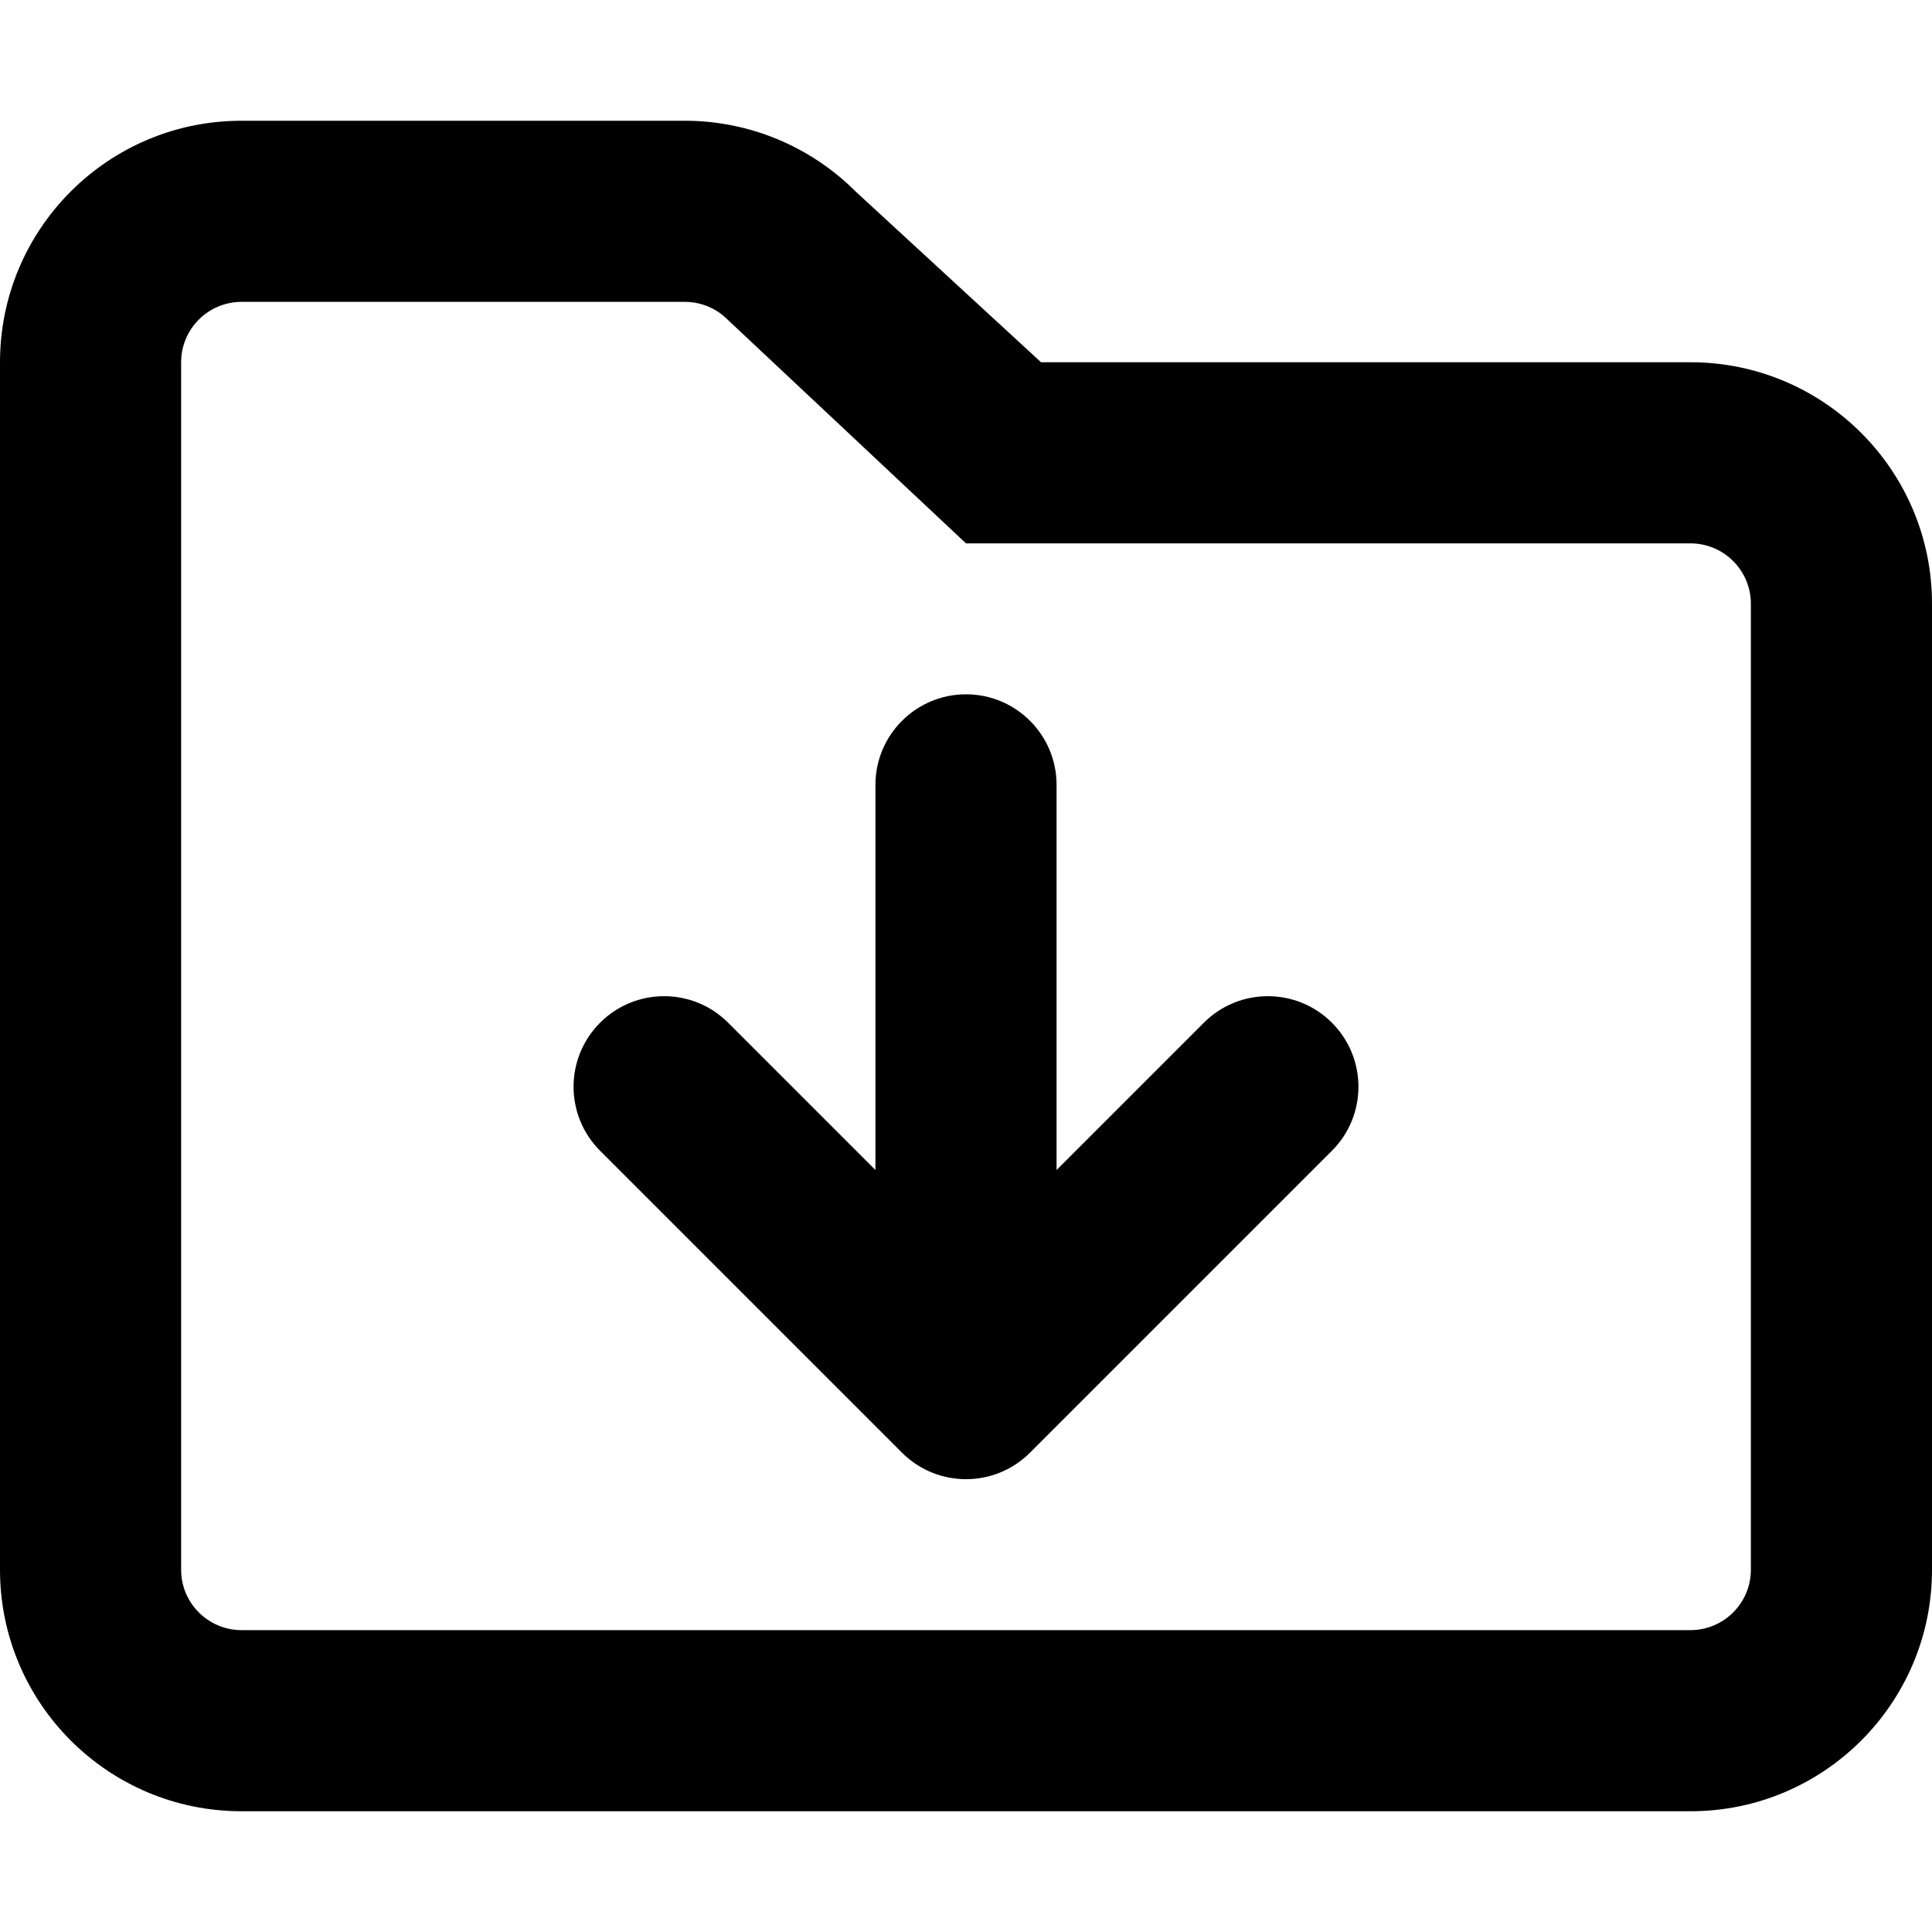
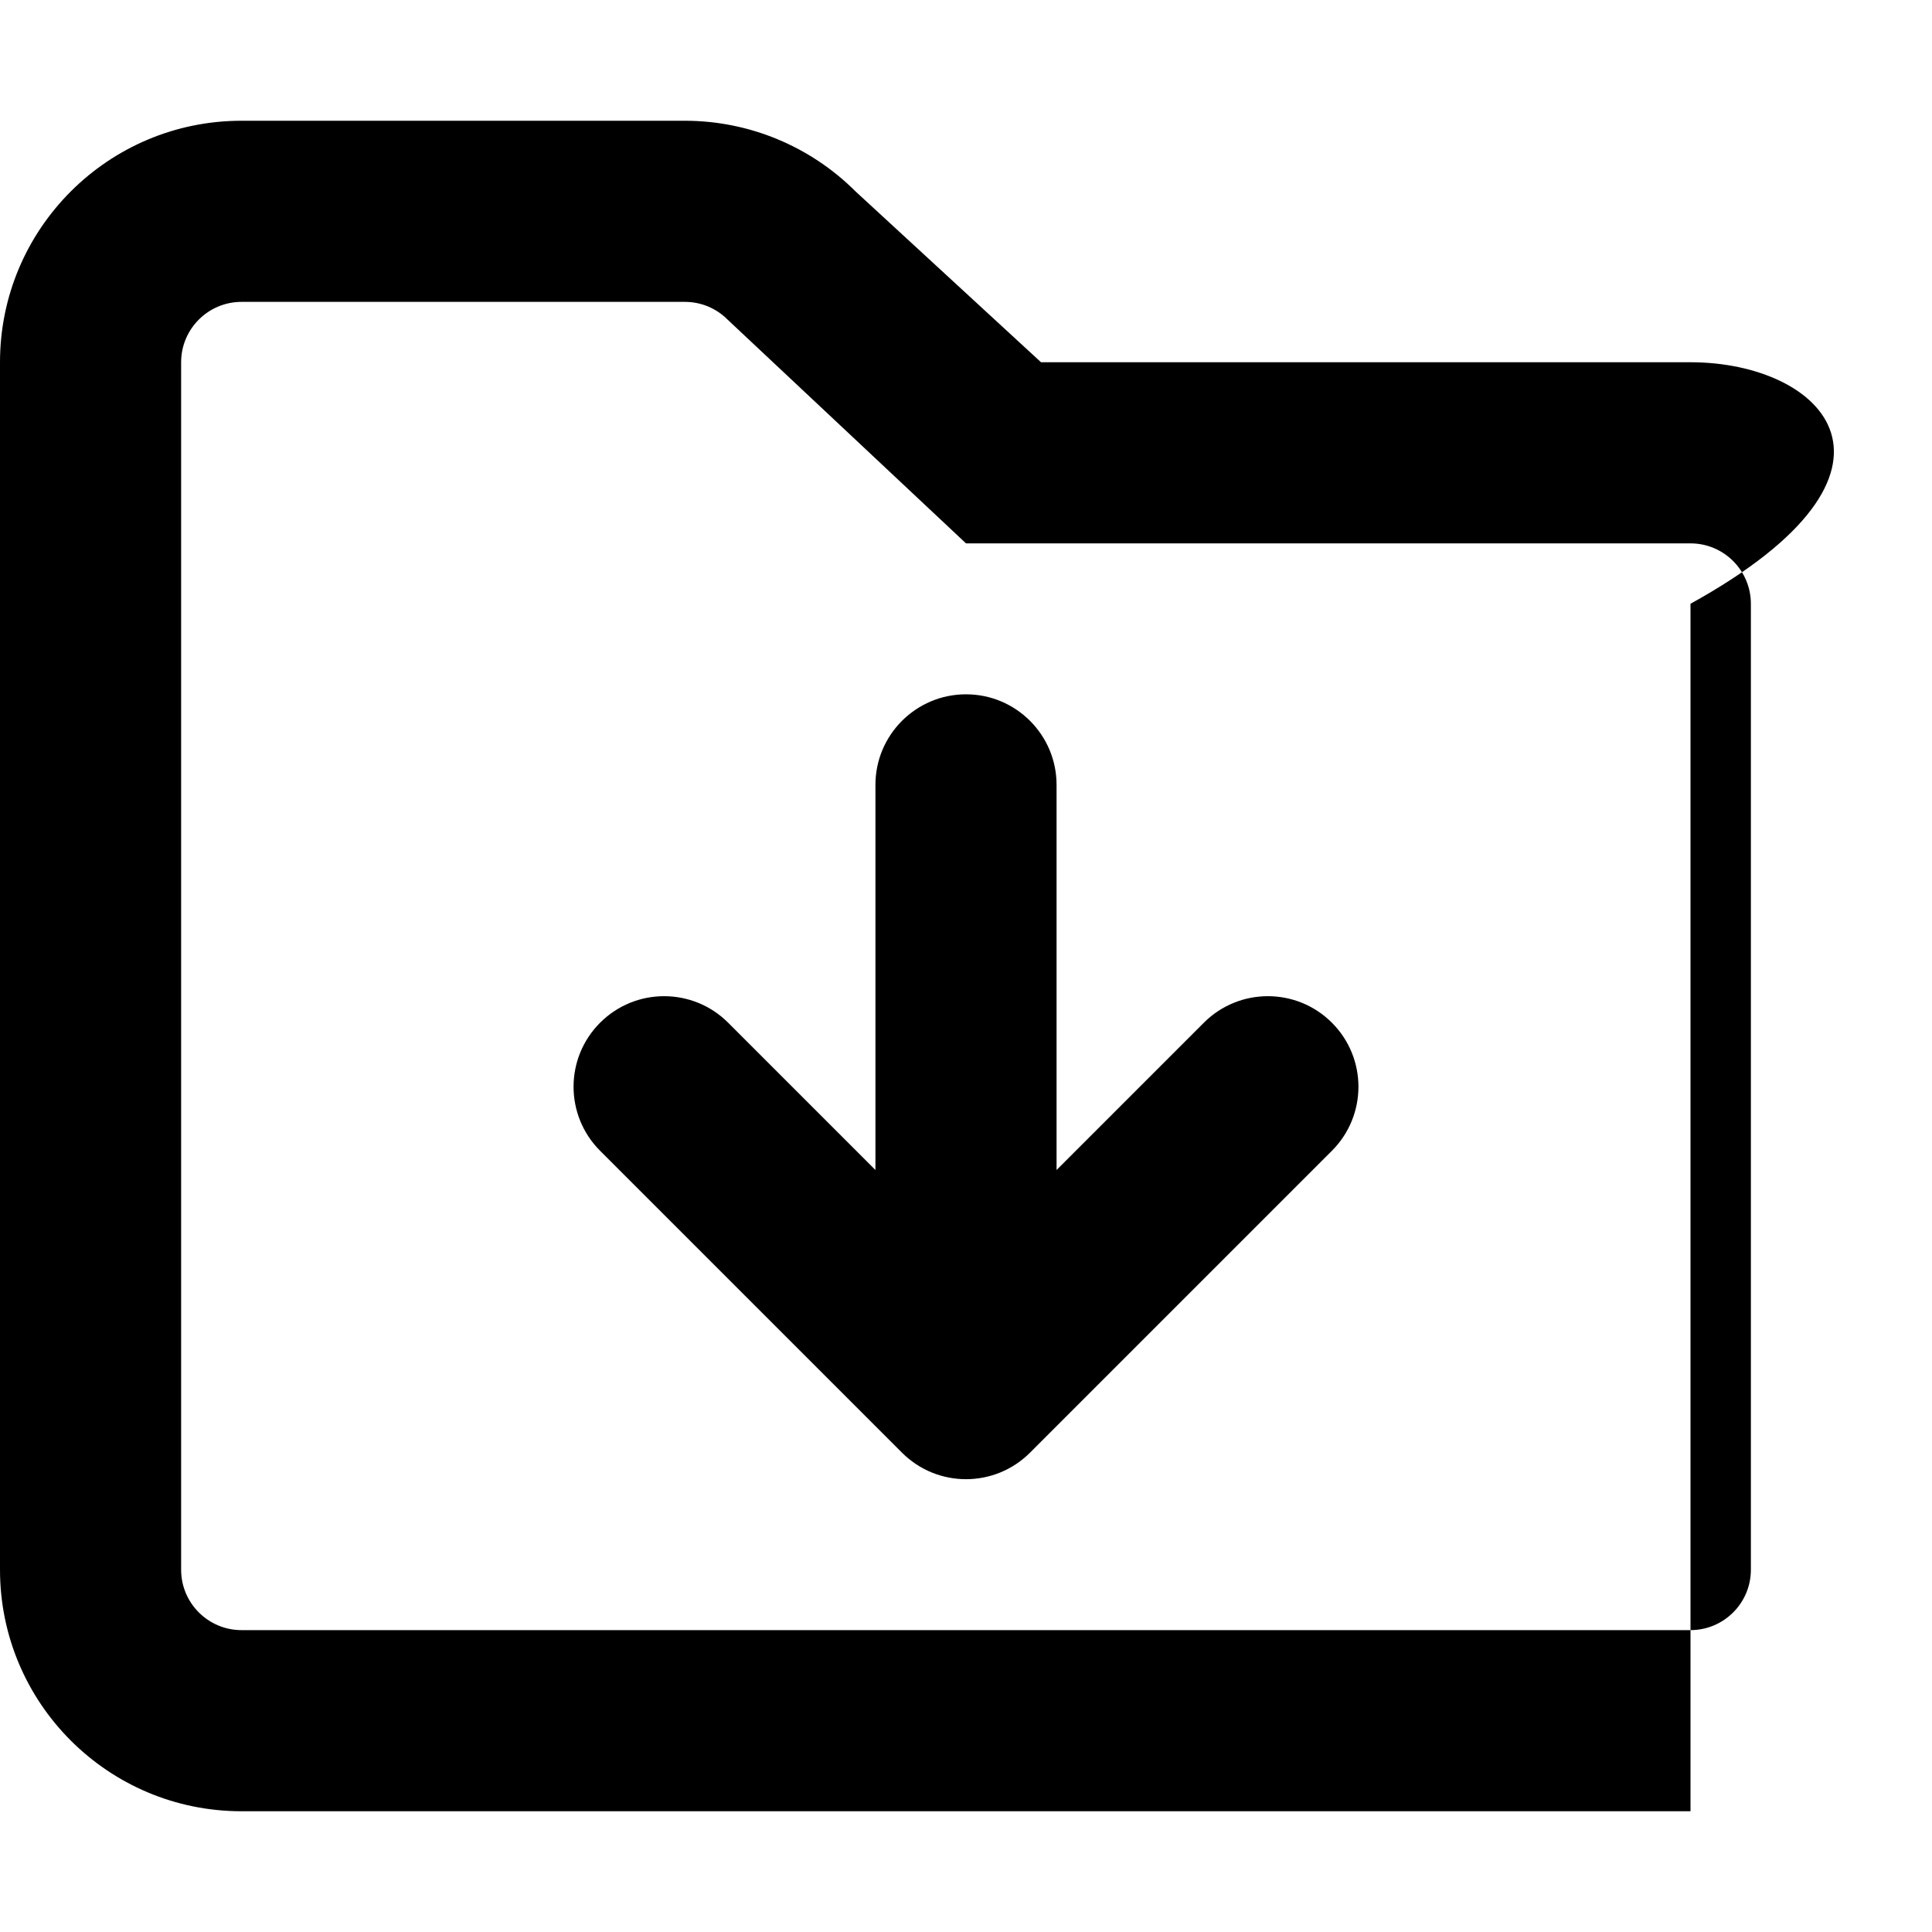
<svg xmlns="http://www.w3.org/2000/svg" viewBox="0 0 512 512">
-   <path d="M448 96H275.883L226.746 50.746C214.742 38.742 198.465 32 181.49 32H64C28.654 32 0 60.656 0 96V416C0 451.344 28.654 480 64 480H448C483.346 480 512 451.344 512 416V160C512 124.656 483.346 96 448 96ZM464 416C464 424.824 456.822 432 448 432H64C55.178 432 48 424.824 48 416V96C48 87.176 55.178 80 64 80H181.49C185.764 80 189.783 81.664 192.805 84.688L256 144H448C456.822 144 464 151.176 464 160V416ZM319.031 271.031L280 310.062V208C280 194.75 269.25 184 256 184S232 194.75 232 208V310.062L192.969 271.031C183.594 261.656 168.406 261.656 159.031 271.031S149.656 295.594 159.031 304.969L239.031 384.969C243.719 389.656 249.859 392 256 392S268.281 389.656 272.969 384.969L352.969 304.969C362.344 295.594 362.344 280.406 352.969 271.031S328.406 261.656 319.031 271.031Z" />
+   <path d="M448 96H275.883L226.746 50.746C214.742 38.742 198.465 32 181.49 32H64C28.654 32 0 60.656 0 96V416C0 451.344 28.654 480 64 480H448V160C512 124.656 483.346 96 448 96ZM464 416C464 424.824 456.822 432 448 432H64C55.178 432 48 424.824 48 416V96C48 87.176 55.178 80 64 80H181.49C185.764 80 189.783 81.664 192.805 84.688L256 144H448C456.822 144 464 151.176 464 160V416ZM319.031 271.031L280 310.062V208C280 194.75 269.25 184 256 184S232 194.75 232 208V310.062L192.969 271.031C183.594 261.656 168.406 261.656 159.031 271.031S149.656 295.594 159.031 304.969L239.031 384.969C243.719 389.656 249.859 392 256 392S268.281 389.656 272.969 384.969L352.969 304.969C362.344 295.594 362.344 280.406 352.969 271.031S328.406 261.656 319.031 271.031Z" />
</svg>